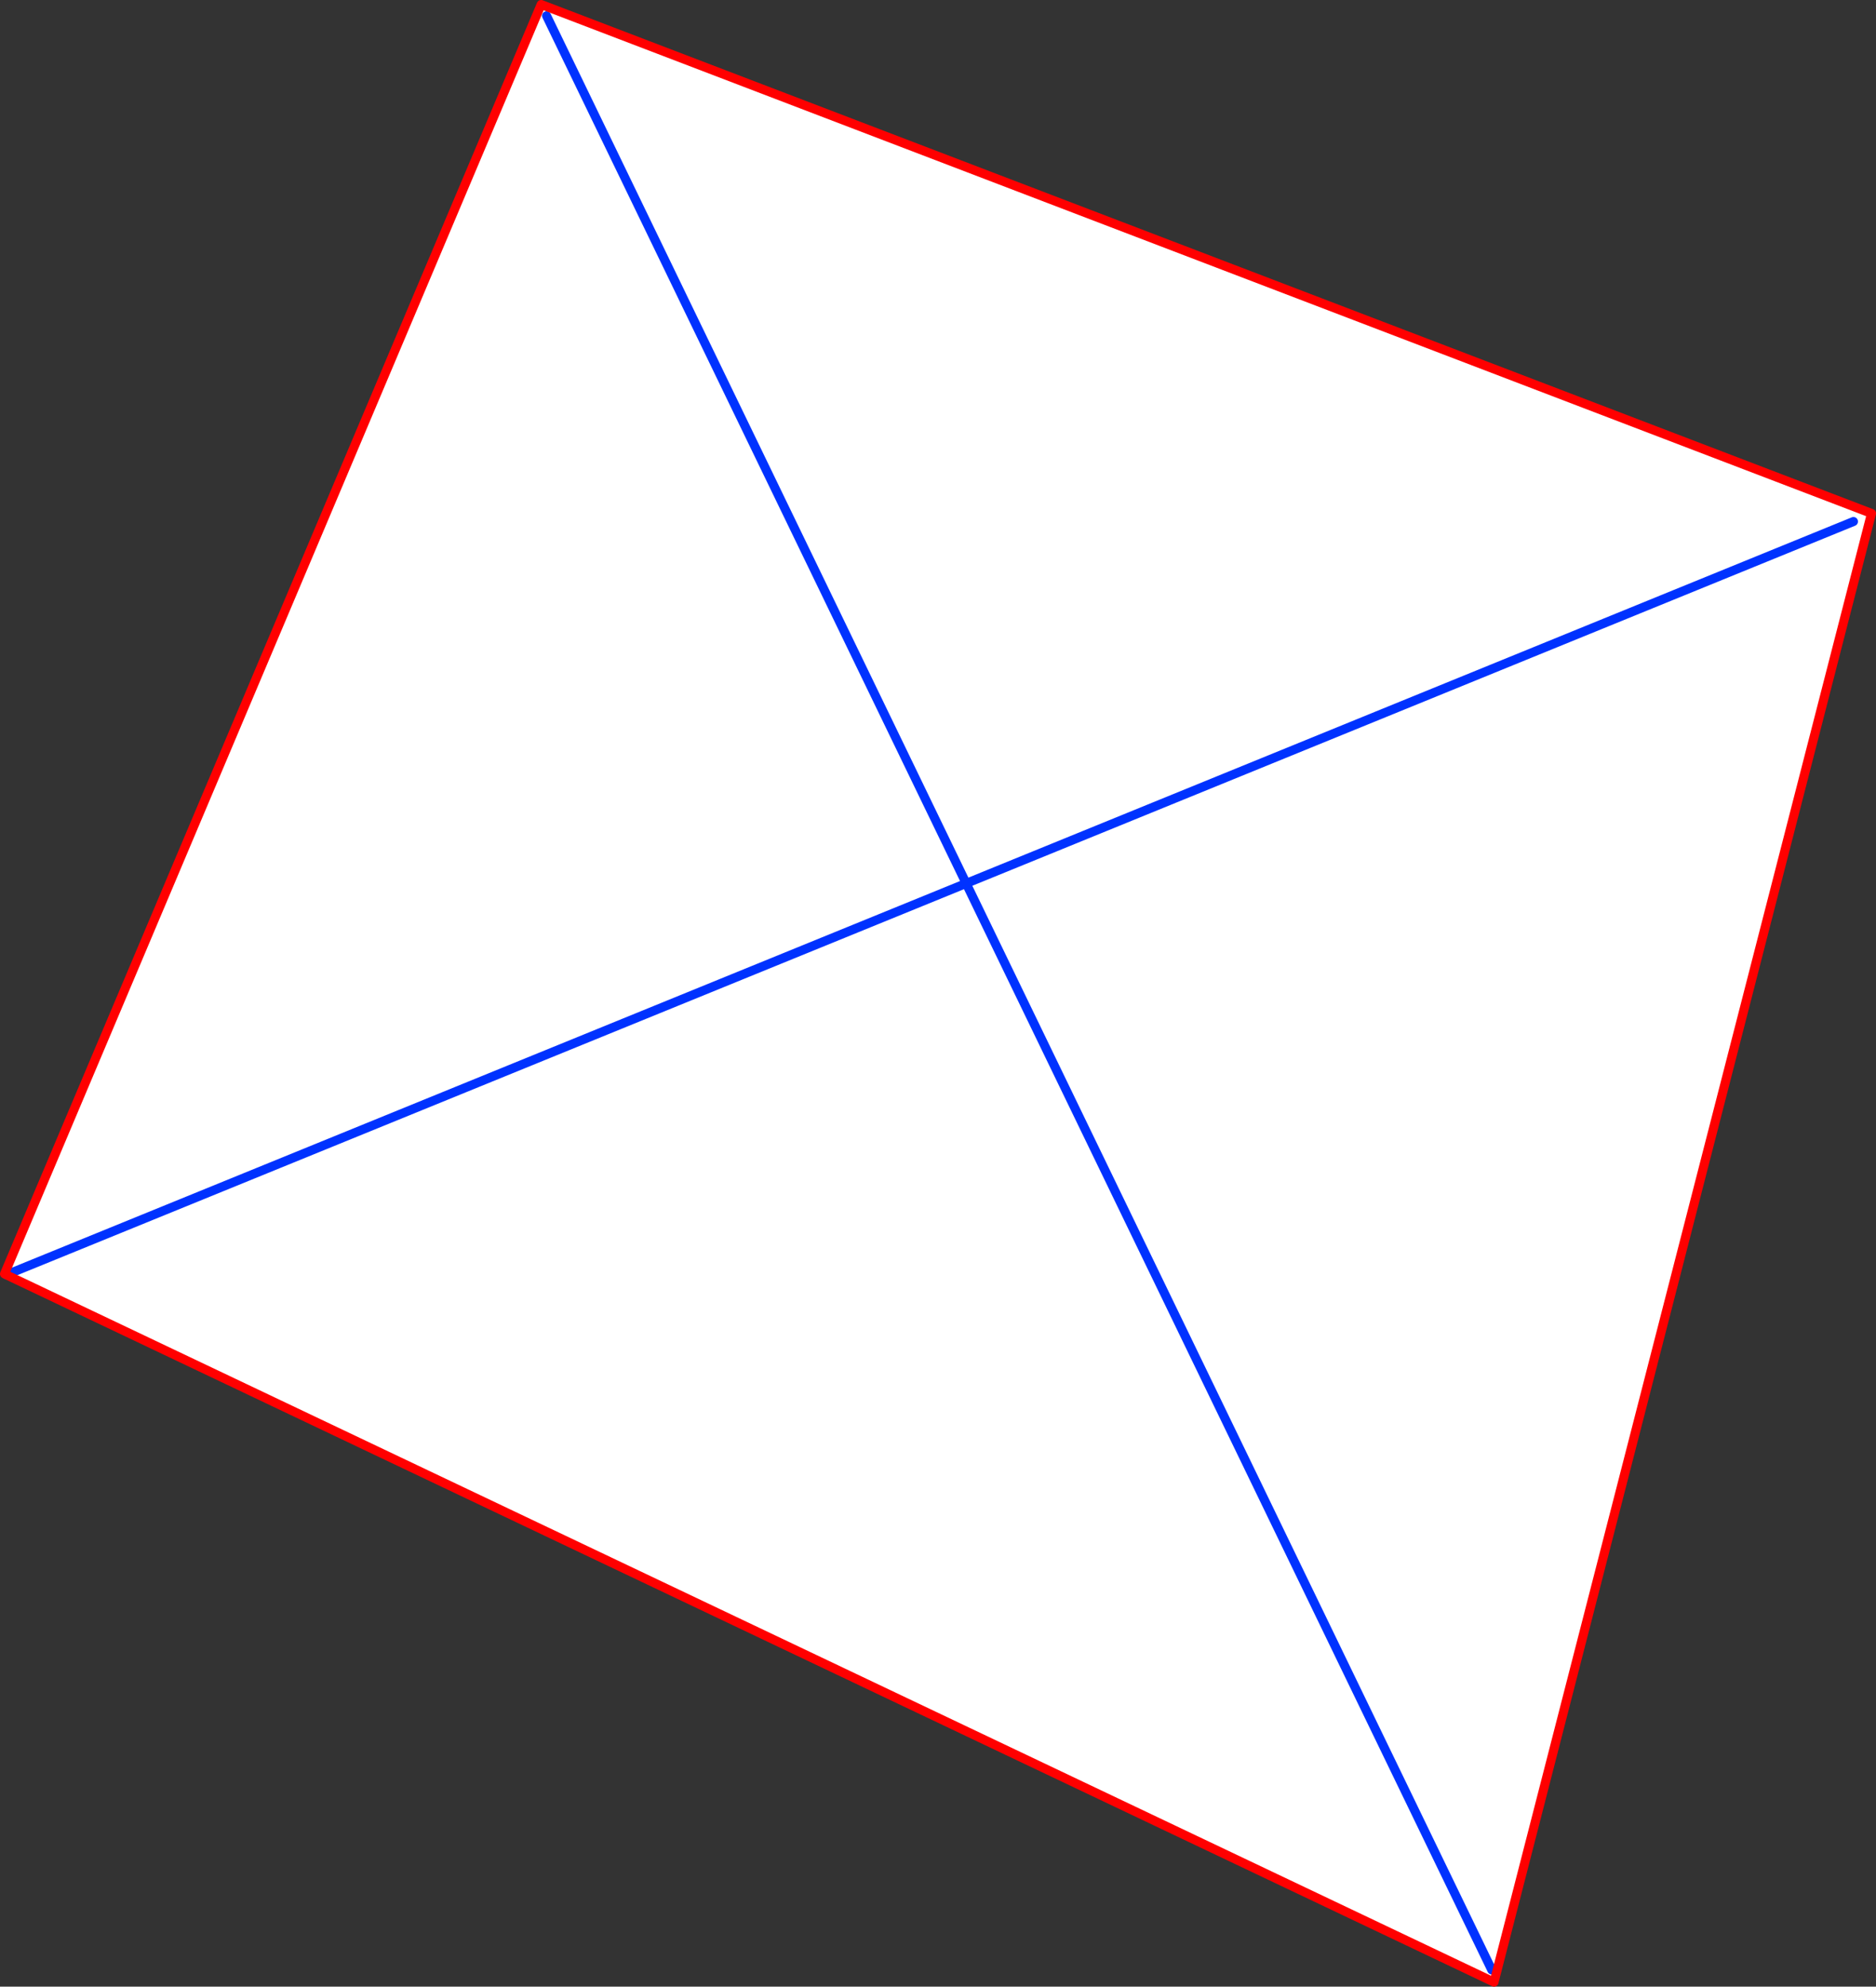
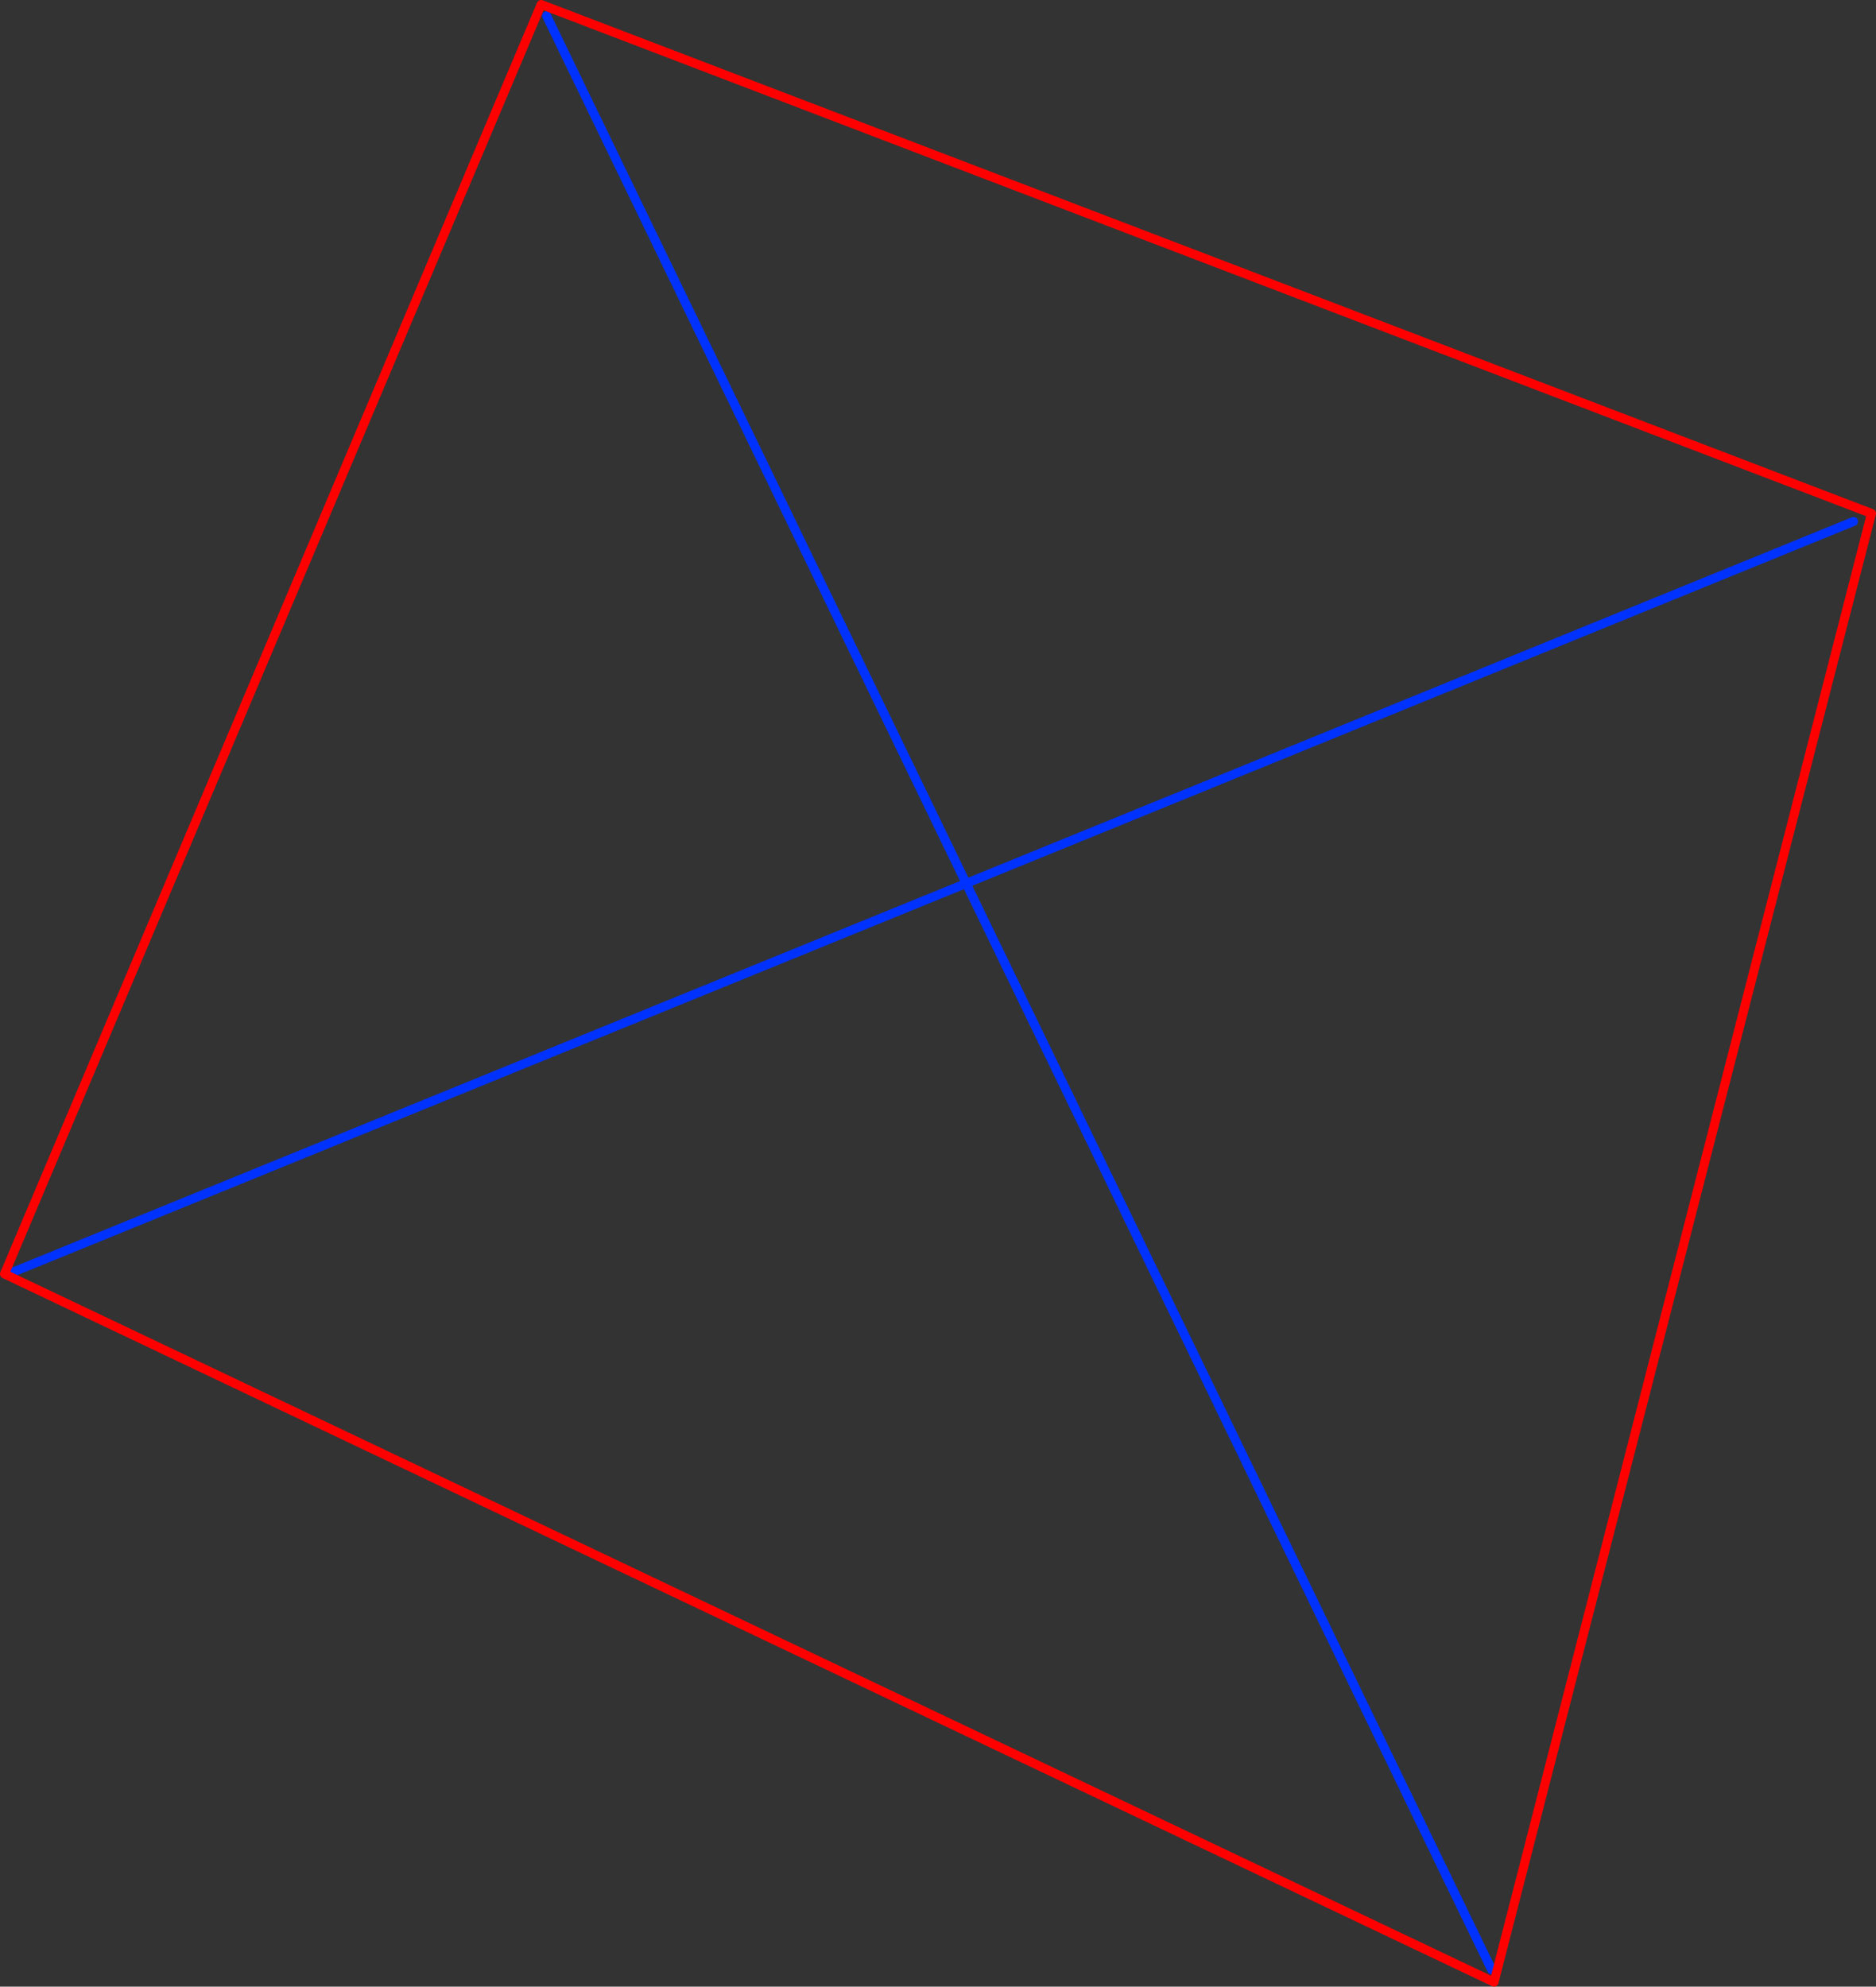
<svg xmlns="http://www.w3.org/2000/svg" height="440.55px" width="416.0px">
  <rect width="100%" height="100%" fill="#333333" stroke="none" />
  <g transform="matrix(1.0, 0.0, 0.0, 1.0, -128.95, -59.7)">
-     <path d="M539.95 175.35 L343.2 255.6 250.15 63.2 343.2 255.6 539.95 175.35 M129.95 342.2 L248.95 60.7 543.95 173.55 460.25 499.25 130.35 342.4 129.95 342.2 M459.75 496.55 L343.2 255.6 130.35 342.4 343.2 255.6 459.75 496.55" fill="#ffffff" fill-rule="evenodd" stroke="none" />
    <path d="M250.15 63.2 L343.2 255.6 539.95 175.35 M130.35 342.4 L343.2 255.6 459.75 496.55" fill="none" stroke="#0032ff" stroke-linecap="round" stroke-linejoin="round" stroke-width="2.0" />
    <path d="M129.95 342.2 L248.95 60.7 543.95 173.55 460.25 499.25 130.35 342.4 129.95 342.2" fill="none" stroke="#ff0000" stroke-linecap="round" stroke-linejoin="round" stroke-width="2.0" />
  </g>
</svg>